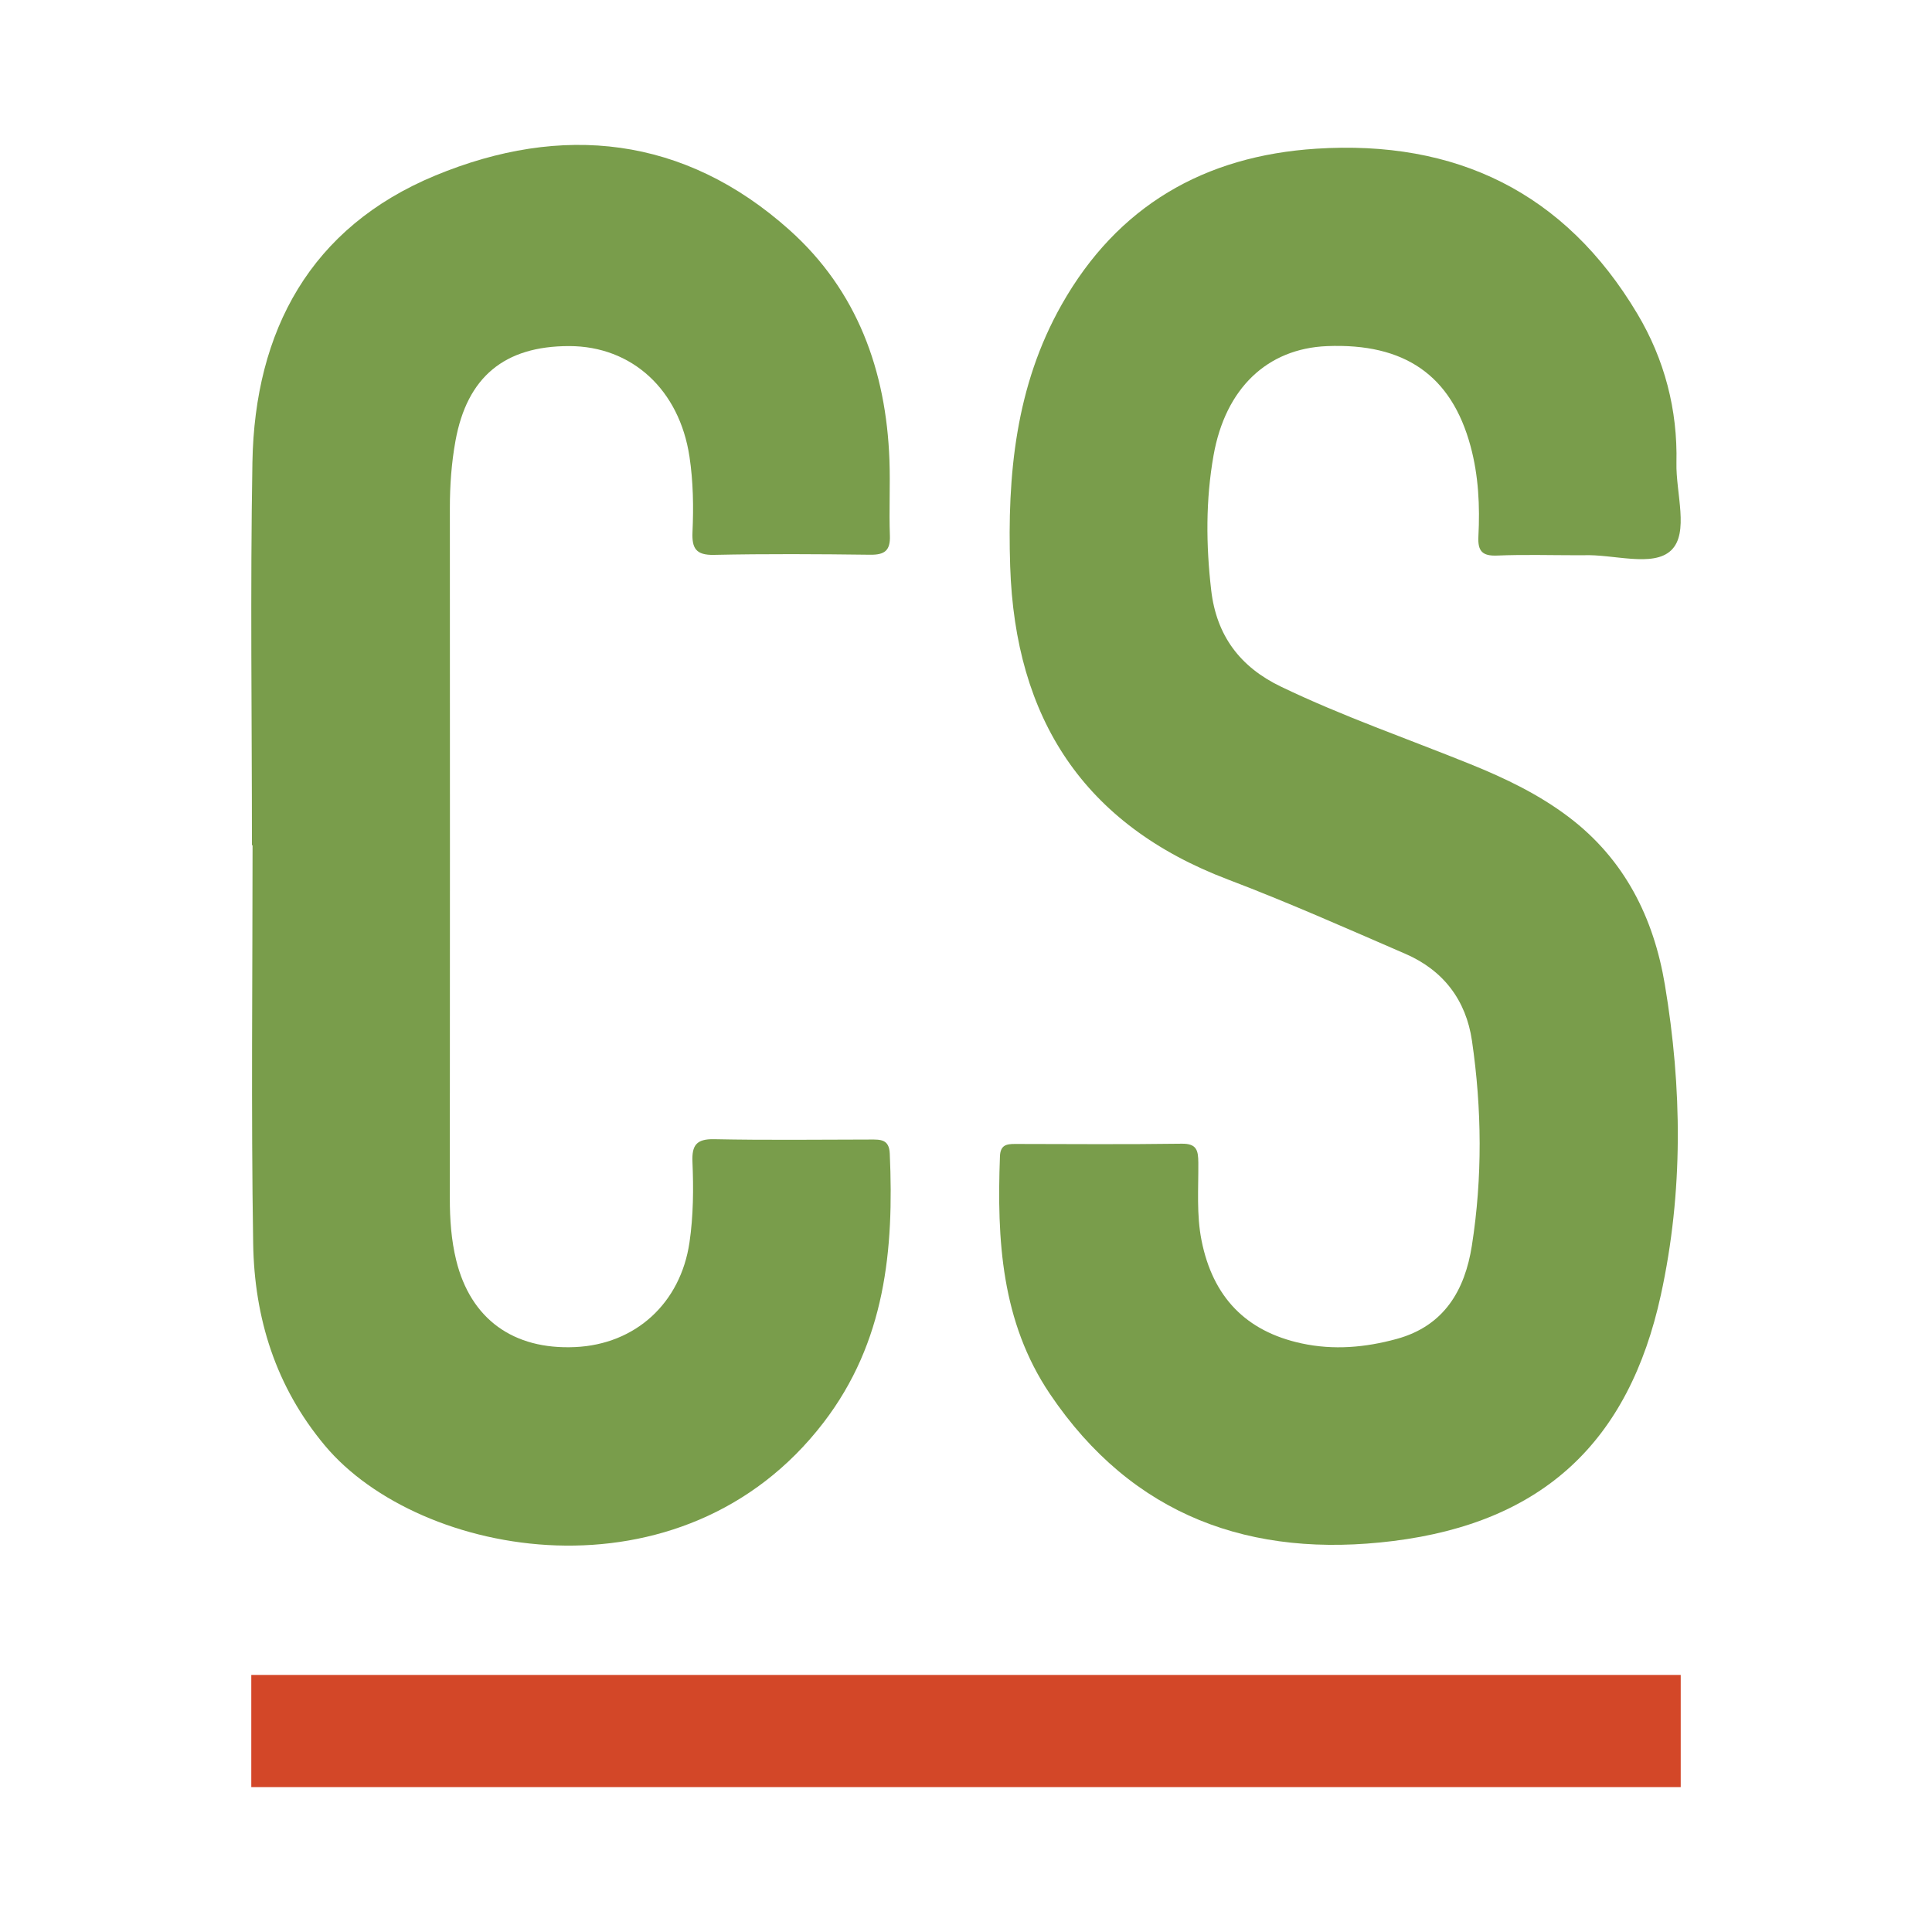
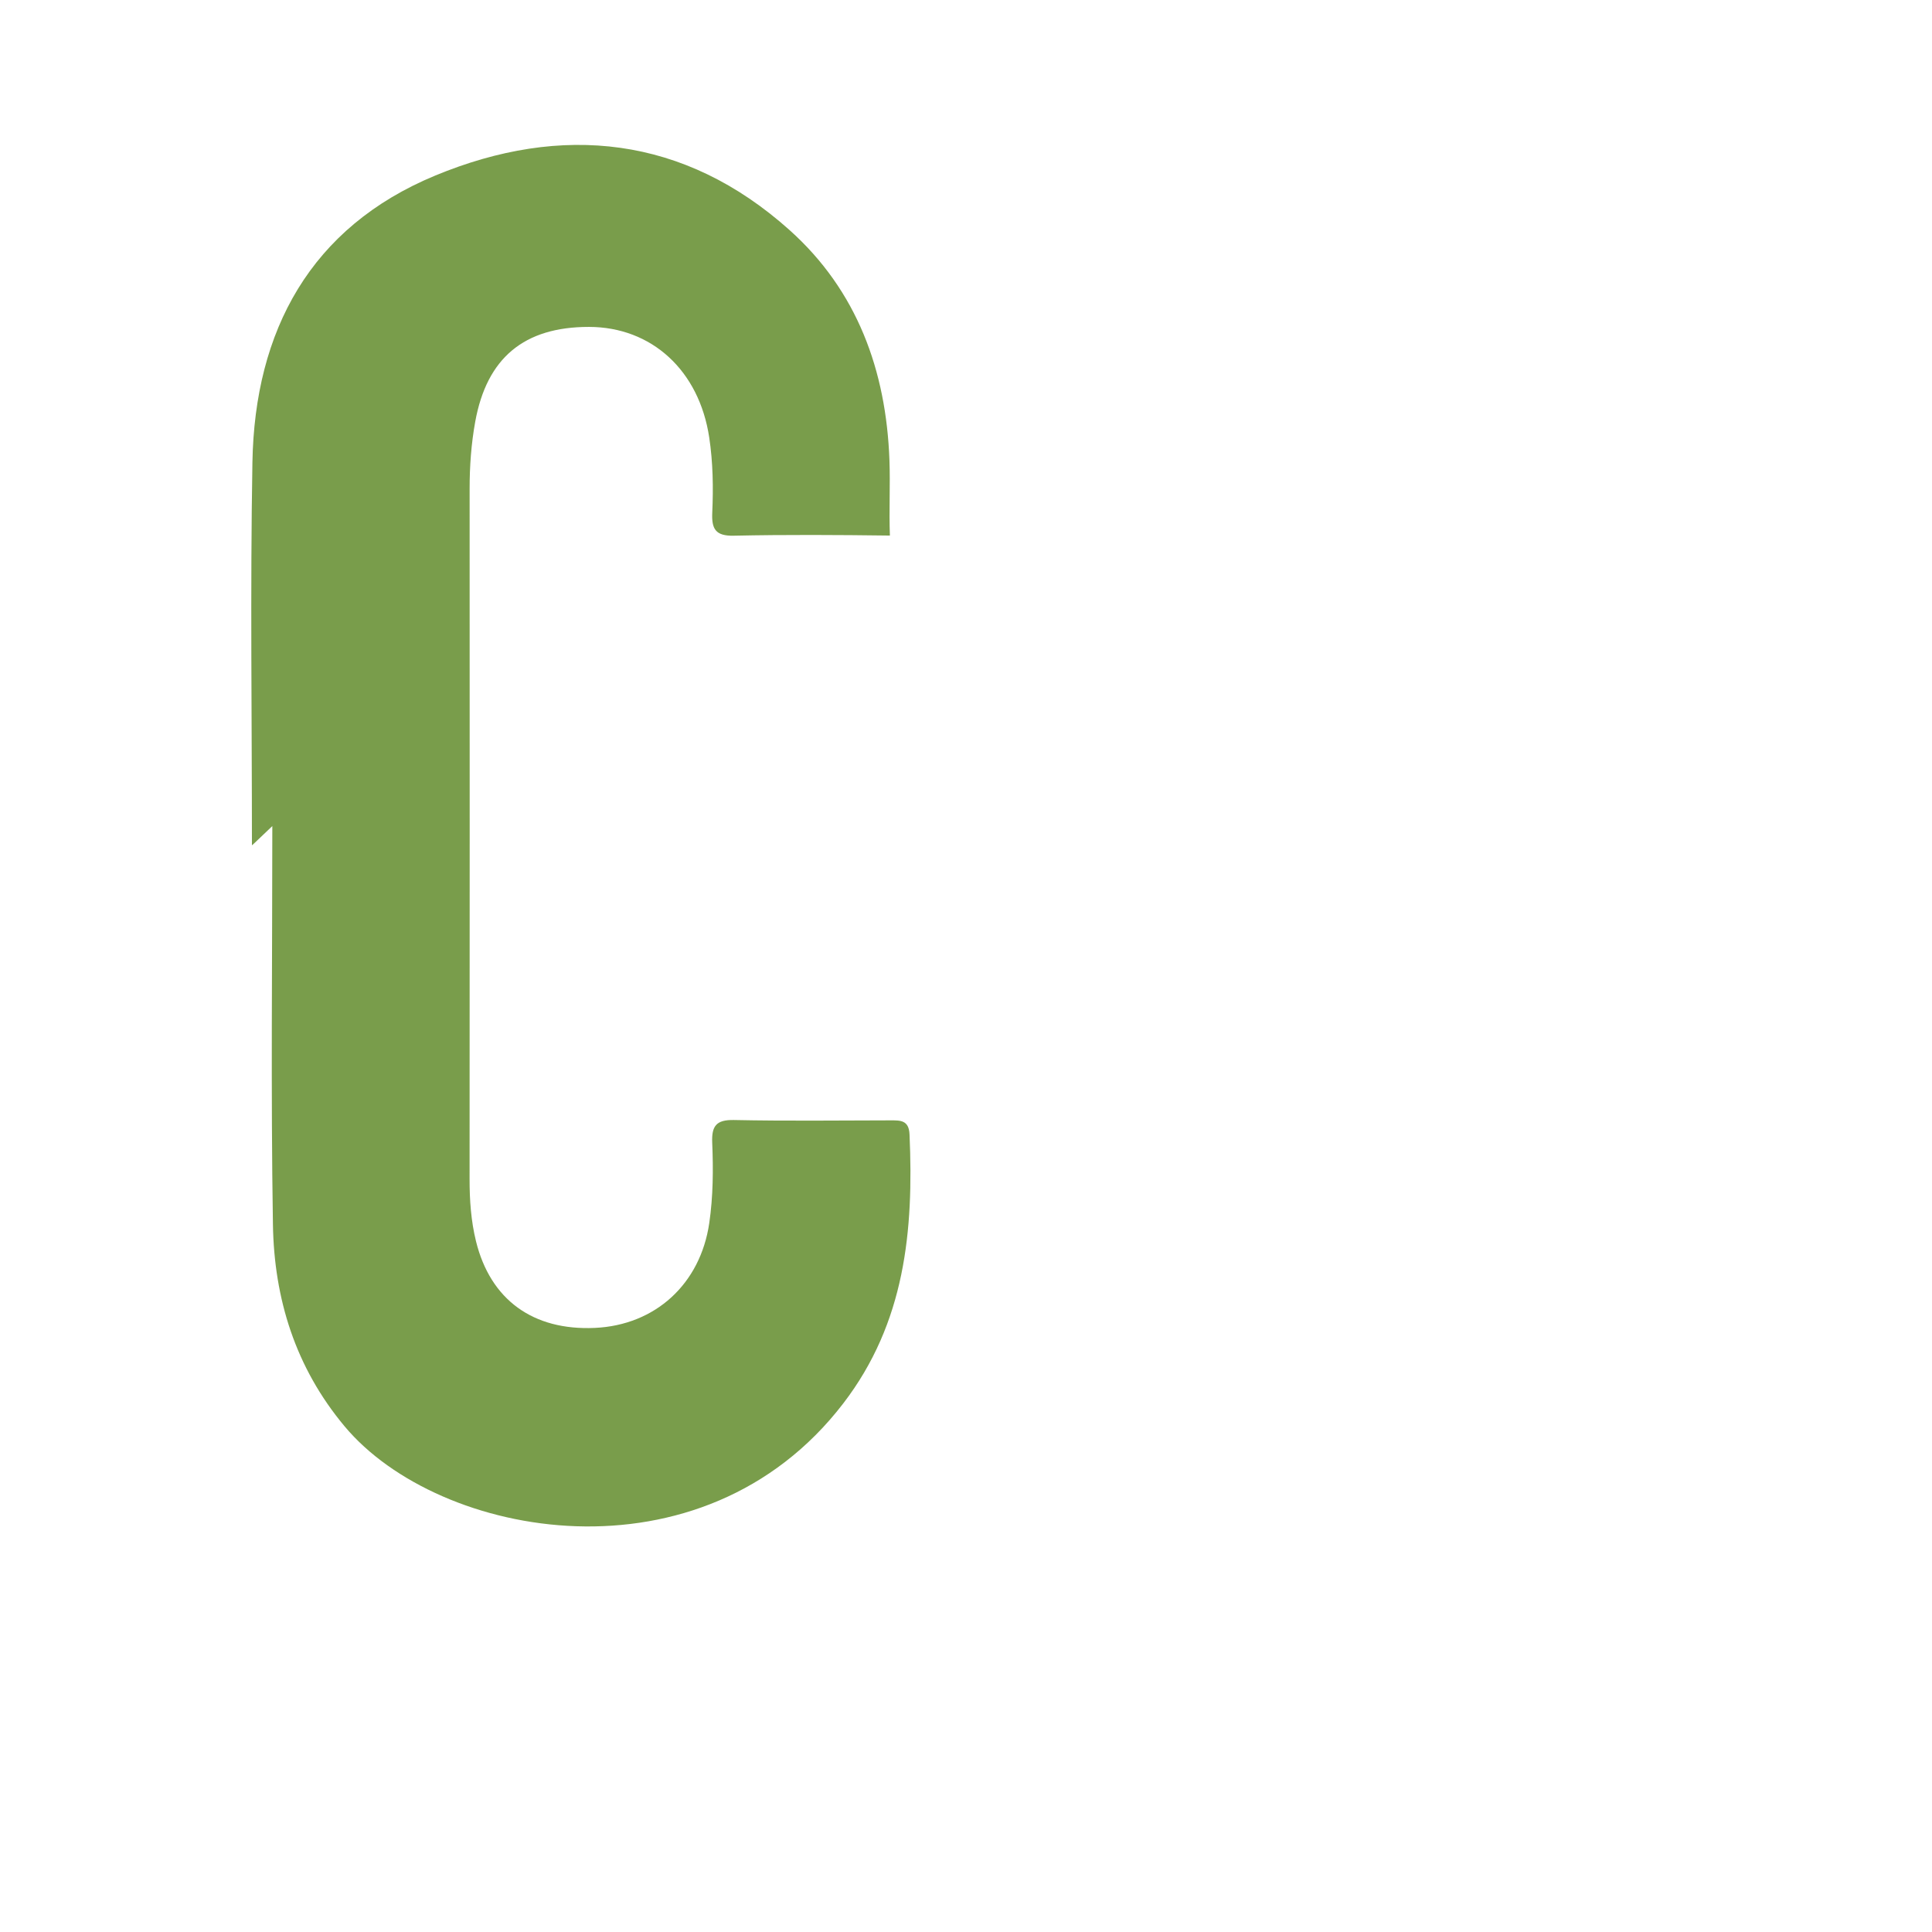
<svg xmlns="http://www.w3.org/2000/svg" version="1.1" id="Layer_1" x="0px" y="0px" width="200px" height="200px" viewBox="0 0 200 200" enable-background="new 0 0 200 200" xml:space="preserve">
  <g>
    <g>
-       <path fill="#799D4B" d="M163.349,57.479c-2.786,0-5.575-0.084-8.357,0.032c-1.557,0.065-2.027-0.466-1.948-1.983    c0.163-3.146,0.016-6.285-0.817-9.354c-1.982-7.31-6.814-10.673-14.861-10.343c-6.177,0.254-10.51,4.365-11.74,11.31    c-0.819,4.625-0.786,9.277-0.244,13.953c0.548,4.73,3.01,7.96,7.208,9.981c6.392,3.077,13.098,5.39,19.662,8.047    c3.593,1.454,7.058,3.118,10.161,5.472c5.764,4.371,8.771,10.399,9.932,17.33c1.793,10.71,1.915,21.459-0.412,32.125    c-3.318,15.209-12.208,23.546-27.708,25.476c-14.689,1.829-26.984-2.537-35.538-15.225c-5.037-7.472-5.496-15.961-5.172-24.597    c0.044-1.163,0.661-1.282,1.564-1.281c5.752,0.012,11.504,0.054,17.255-0.026c1.564-0.022,1.705,0.71,1.716,1.96    c0.022,2.686-0.201,5.373,0.333,8.057c1.163,5.844,4.578,9.408,10.353,10.655c3.33,0.719,6.603,0.427,9.851-0.462    c4.916-1.345,7.058-5.043,7.781-9.66c1.105-7.05,1.038-14.149,0.01-21.206c-0.613-4.21-2.97-7.3-6.894-8.999    c-6.09-2.637-12.16-5.338-18.361-7.692c-14.968-5.683-22.034-16.683-22.549-32.41c-0.31-9.475,0.562-18.678,5.331-27.107    c5.784-10.223,14.775-15.391,26.341-16.138c14.448-0.933,25.751,4.501,33.254,17.094c2.811,4.717,4.172,9.916,4.045,15.43    c-0.072,3.113,1.345,7.25-0.554,9.057c-1.88,1.789-5.981,0.371-9.105,0.503C163.708,57.486,163.528,57.479,163.349,57.479z" />
-       <path fill="#799D4B" d="M26.08,87.498c0-13.212-0.18-26.426,0.05-39.634c0.237-13.654,6.029-24.348,18.928-29.692    c13.089-5.422,25.784-4.116,36.688,5.656c6.984,6.259,9.988,14.526,10.328,23.795c0.095,2.603-0.051,5.215,0.047,7.818    c0.059,1.559-0.547,2.004-2.045,1.985c-5.392-0.068-10.786-0.101-16.176,0.014c-1.875,0.04-2.288-0.703-2.213-2.372    c0.117-2.601,0.077-5.208-0.313-7.797c-1.043-6.927-5.951-11.443-12.46-11.445c-6.705-0.002-10.563,3.207-11.763,9.809    c-0.418,2.302-0.582,4.627-0.581,6.97c0.01,23.817,0.011,47.634-0.004,71.451c-0.001,2.167,0.147,4.316,0.662,6.414    c1.492,6.07,5.905,9.266,12.298,8.979c6.272-0.281,10.929-4.552,11.85-10.841c0.405-2.769,0.424-5.557,0.307-8.337    c-0.072-1.707,0.405-2.381,2.244-2.343c5.39,0.111,10.784,0.045,16.177,0.036c1.037-0.002,1.939-0.047,2.005,1.45    c0.44,9.96-0.448,19.495-6.857,27.848c-14.628,19.065-41.86,14.06-51.625,2.374c-5.096-6.099-7.294-13.197-7.418-20.887    c-0.222-13.747-0.063-27.5-0.063-41.25C26.124,87.498,26.102,87.498,26.08,87.498z" />
+       <path fill="#799D4B" d="M26.08,87.498c0-13.212-0.18-26.426,0.05-39.634c0.237-13.654,6.029-24.348,18.928-29.692    c13.089-5.422,25.784-4.116,36.688,5.656c6.984,6.259,9.988,14.526,10.328,23.795c0.095,2.603-0.051,5.215,0.047,7.818    c-5.392-0.068-10.786-0.101-16.176,0.014c-1.875,0.04-2.288-0.703-2.213-2.372    c0.117-2.601,0.077-5.208-0.313-7.797c-1.043-6.927-5.951-11.443-12.46-11.445c-6.705-0.002-10.563,3.207-11.763,9.809    c-0.418,2.302-0.582,4.627-0.581,6.97c0.01,23.817,0.011,47.634-0.004,71.451c-0.001,2.167,0.147,4.316,0.662,6.414    c1.492,6.07,5.905,9.266,12.298,8.979c6.272-0.281,10.929-4.552,11.85-10.841c0.405-2.769,0.424-5.557,0.307-8.337    c-0.072-1.707,0.405-2.381,2.244-2.343c5.39,0.111,10.784,0.045,16.177,0.036c1.037-0.002,1.939-0.047,2.005,1.45    c0.44,9.96-0.448,19.495-6.857,27.848c-14.628,19.065-41.86,14.06-51.625,2.374c-5.096-6.099-7.294-13.197-7.418-20.887    c-0.222-13.747-0.063-27.5-0.063-41.25C26.124,87.498,26.102,87.498,26.08,87.498z" />
    </g>
-     <rect x="26.013" y="173.389" fill="#D34728" width="147.974" height="11.611" />
  </g>
</svg>